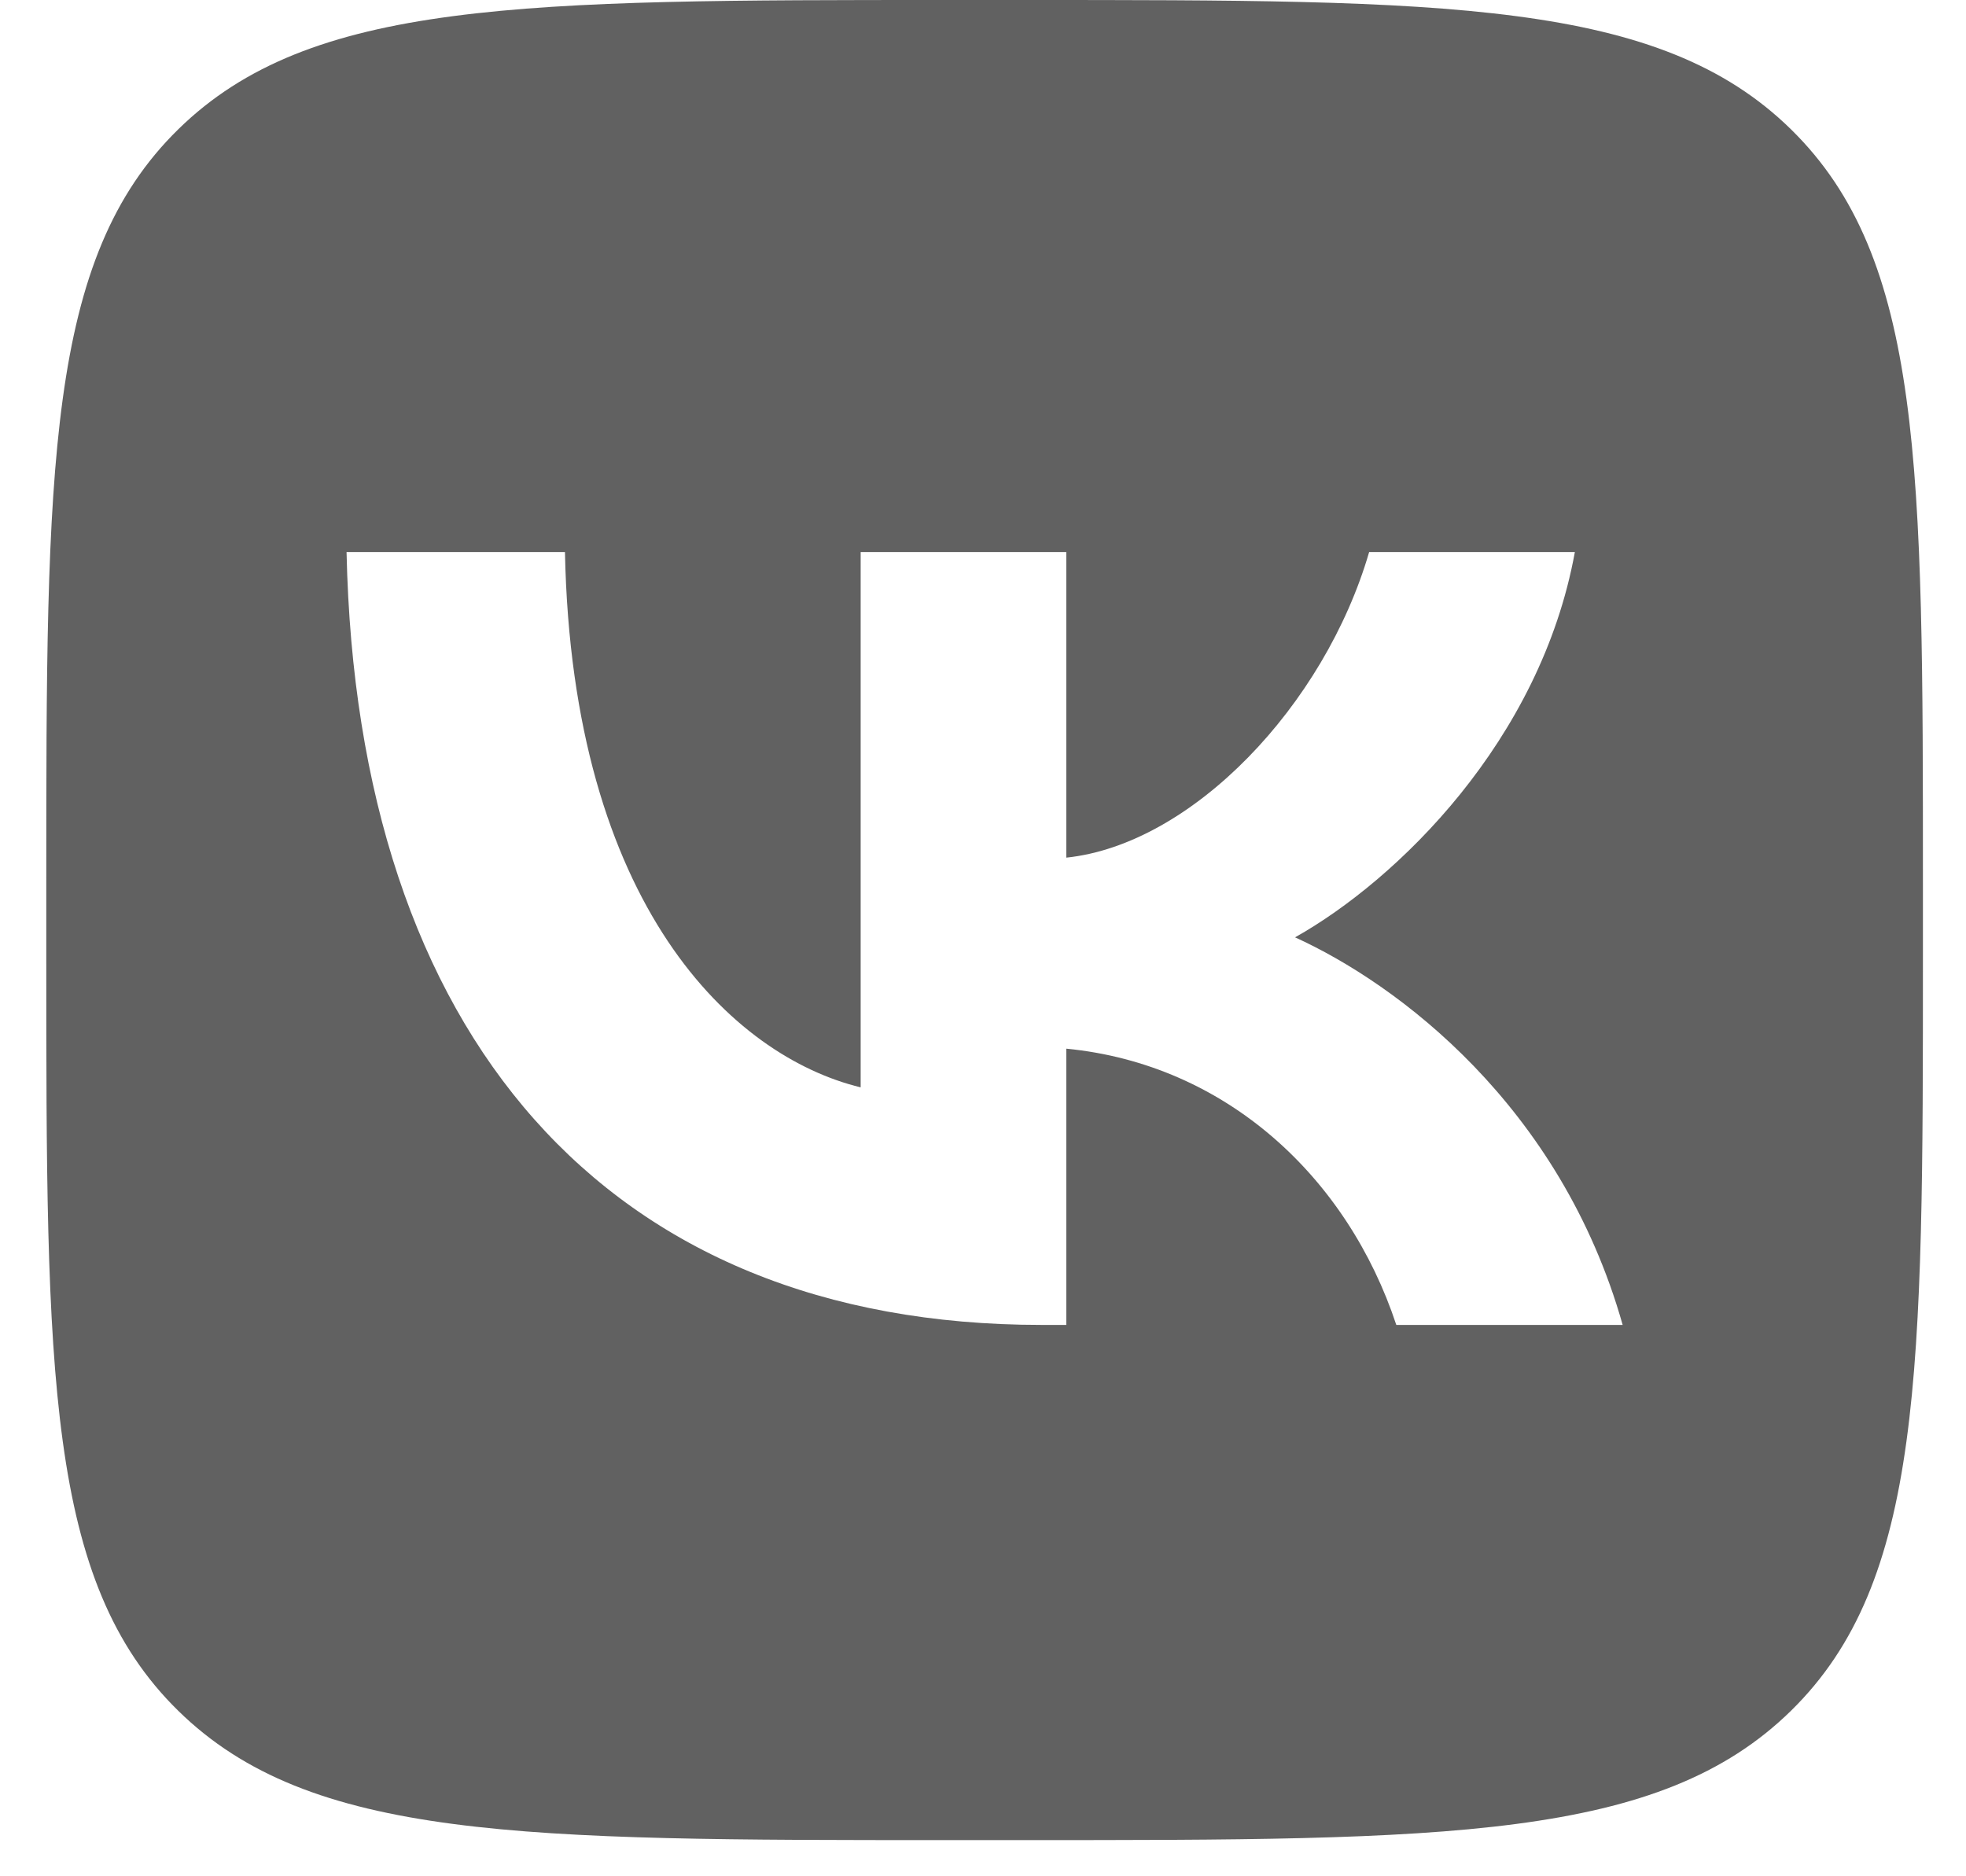
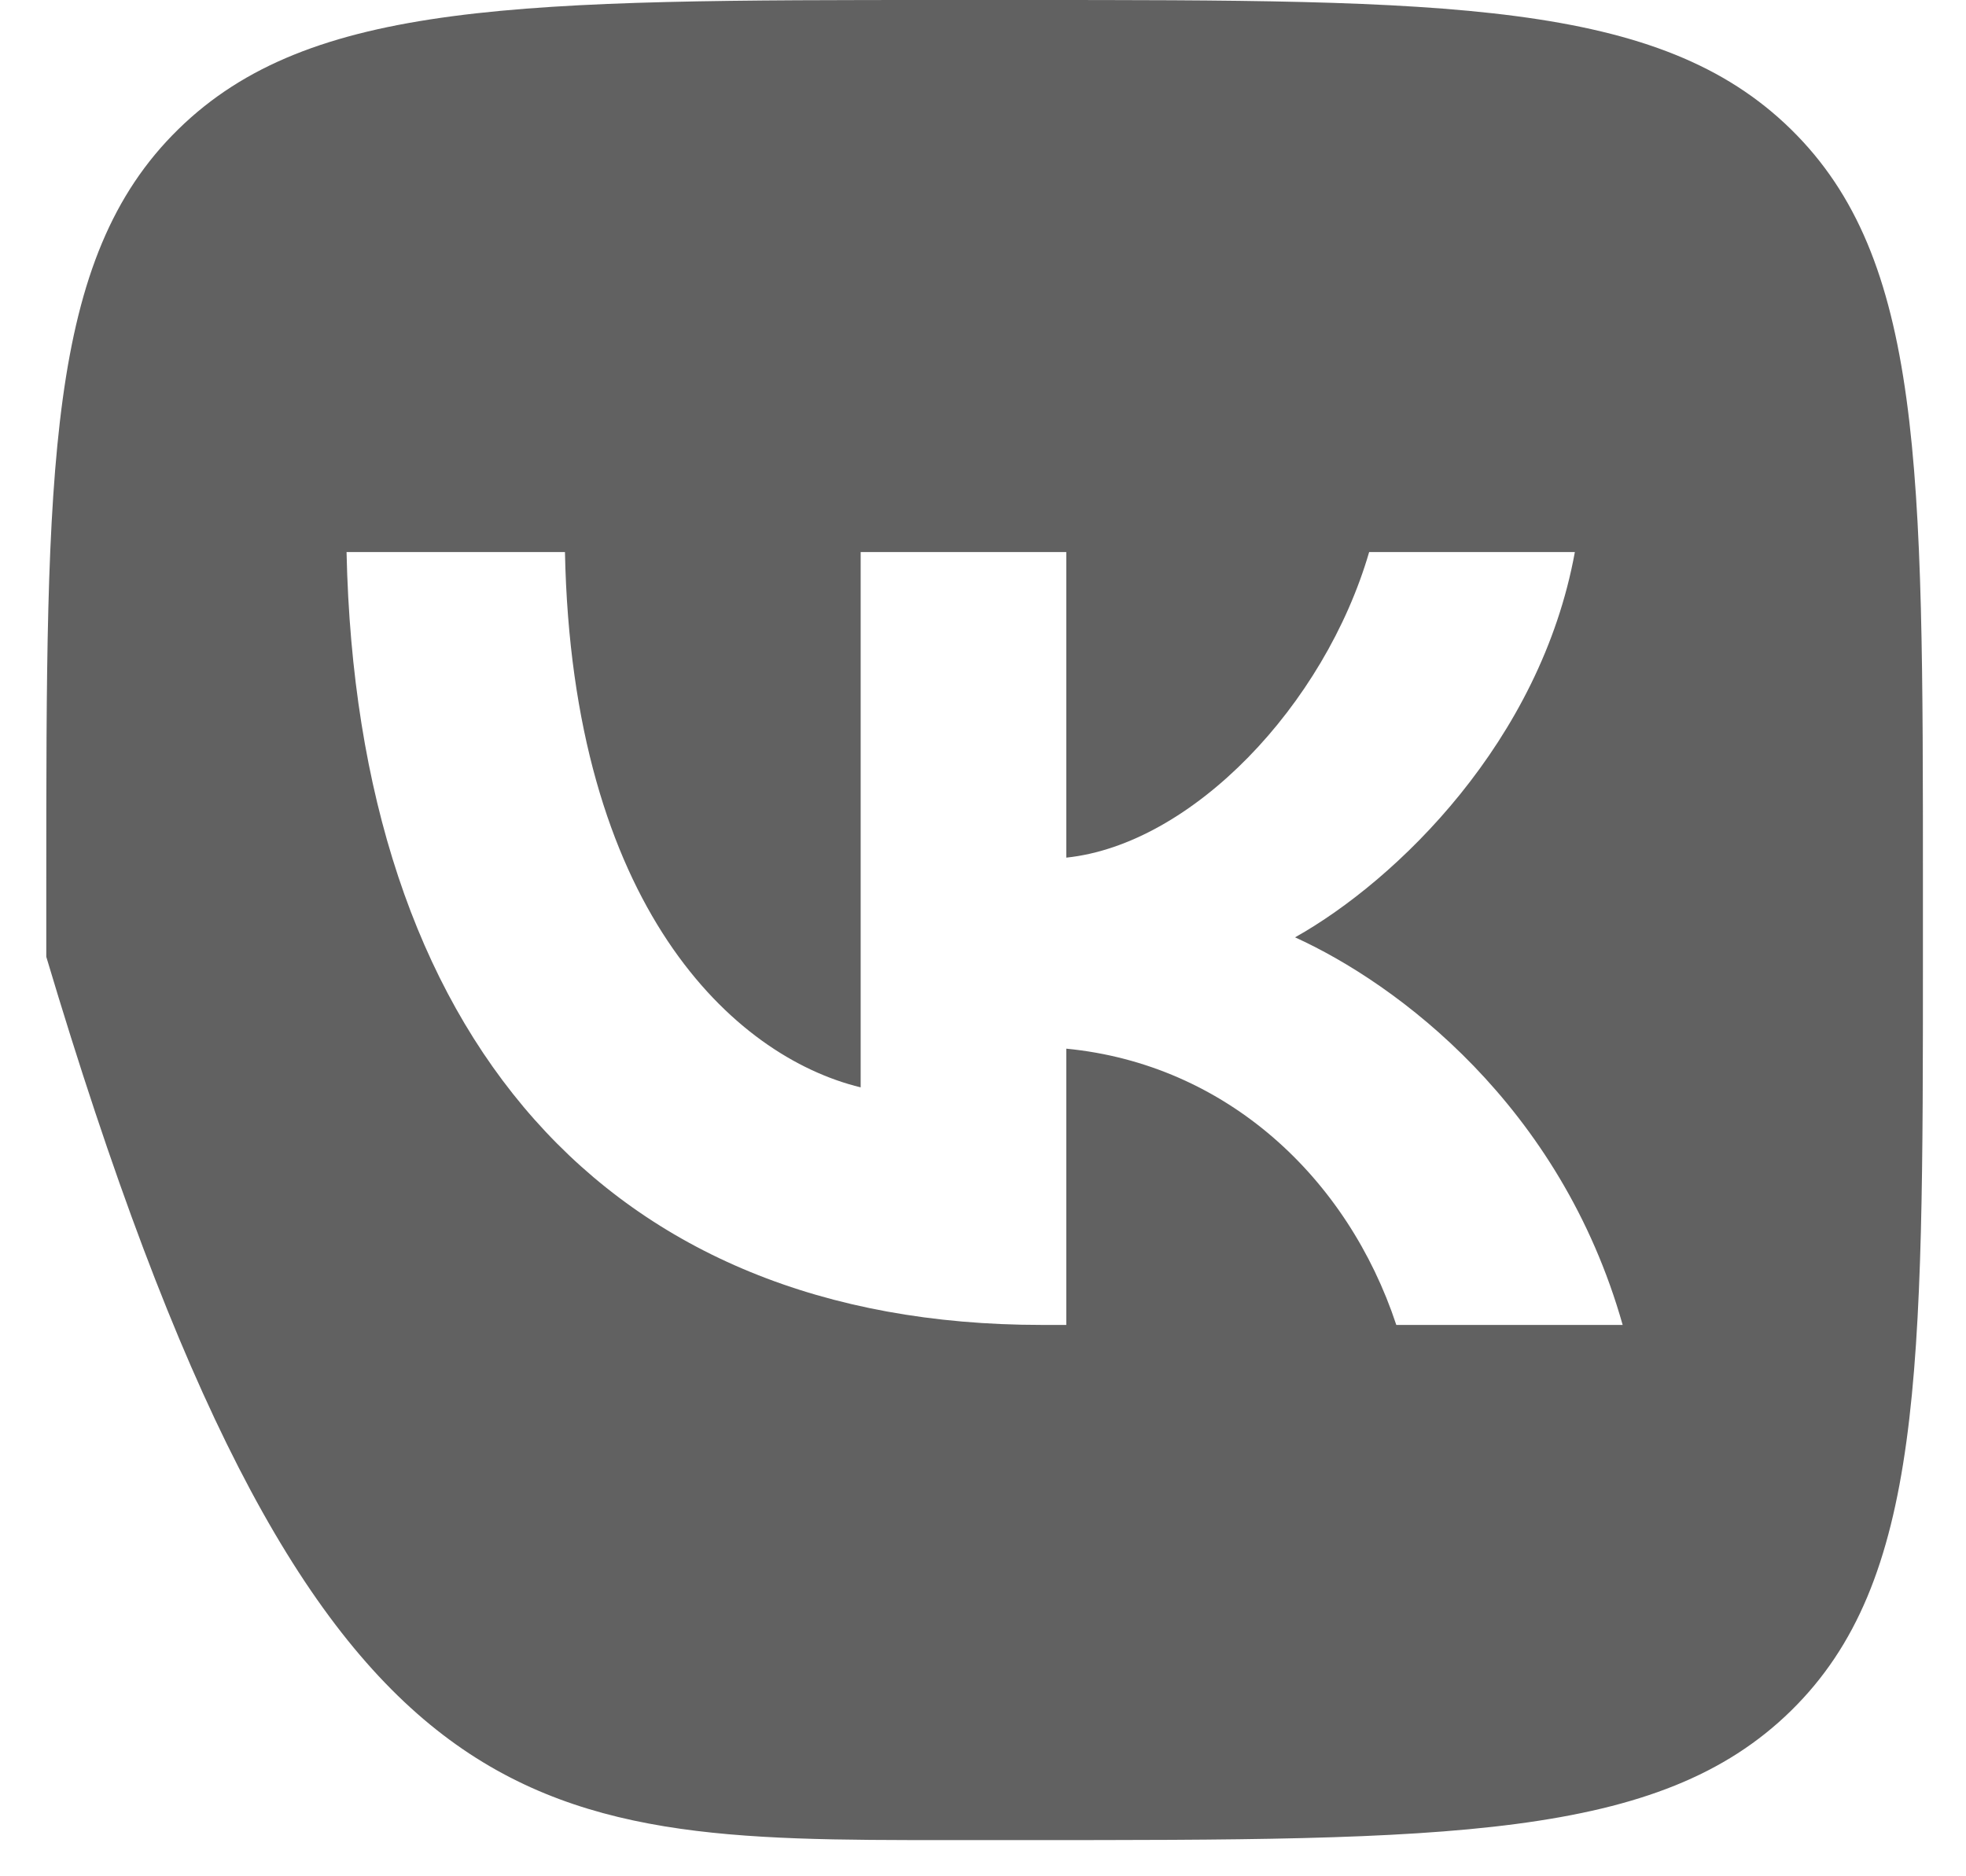
<svg xmlns="http://www.w3.org/2000/svg" width="22" height="21" viewBox="0 0 22 21" fill="none">
-   <path fill-rule="evenodd" clip-rule="evenodd" d="M1.994 1.448C0.518 2.895 0.518 5.225 0.518 9.886V10.709C0.518 15.37 0.518 17.7 1.994 19.147C3.47 20.595 5.846 20.595 10.598 20.595H11.438C16.19 20.595 18.566 20.595 20.042 19.147C21.518 17.7 21.518 15.37 21.518 10.709V9.886C21.518 5.225 21.518 2.895 20.042 1.448C18.566 0 16.19 0 11.438 0H10.598C5.846 0 3.47 0 1.994 1.448ZM3.878 6.179C3.994 11.582 6.777 14.829 11.656 14.829H11.932V11.737C13.725 11.911 15.081 13.183 15.625 14.829H18.158C17.462 12.369 15.634 11.01 14.492 10.491C15.634 9.85 17.239 8.291 17.623 6.179H15.321C14.822 7.893 13.341 9.451 11.932 9.599V6.179H9.631V12.17C8.204 11.824 6.402 10.144 6.322 6.179H3.878Z" fill="#616161" />
+   <path fill-rule="evenodd" clip-rule="evenodd" d="M1.994 1.448C0.518 2.895 0.518 5.225 0.518 9.886V10.709C3.47 20.595 5.846 20.595 10.598 20.595H11.438C16.19 20.595 18.566 20.595 20.042 19.147C21.518 17.7 21.518 15.37 21.518 10.709V9.886C21.518 5.225 21.518 2.895 20.042 1.448C18.566 0 16.19 0 11.438 0H10.598C5.846 0 3.47 0 1.994 1.448ZM3.878 6.179C3.994 11.582 6.777 14.829 11.656 14.829H11.932V11.737C13.725 11.911 15.081 13.183 15.625 14.829H18.158C17.462 12.369 15.634 11.01 14.492 10.491C15.634 9.85 17.239 8.291 17.623 6.179H15.321C14.822 7.893 13.341 9.451 11.932 9.599V6.179H9.631V12.17C8.204 11.824 6.402 10.144 6.322 6.179H3.878Z" fill="#616161" />
</svg>